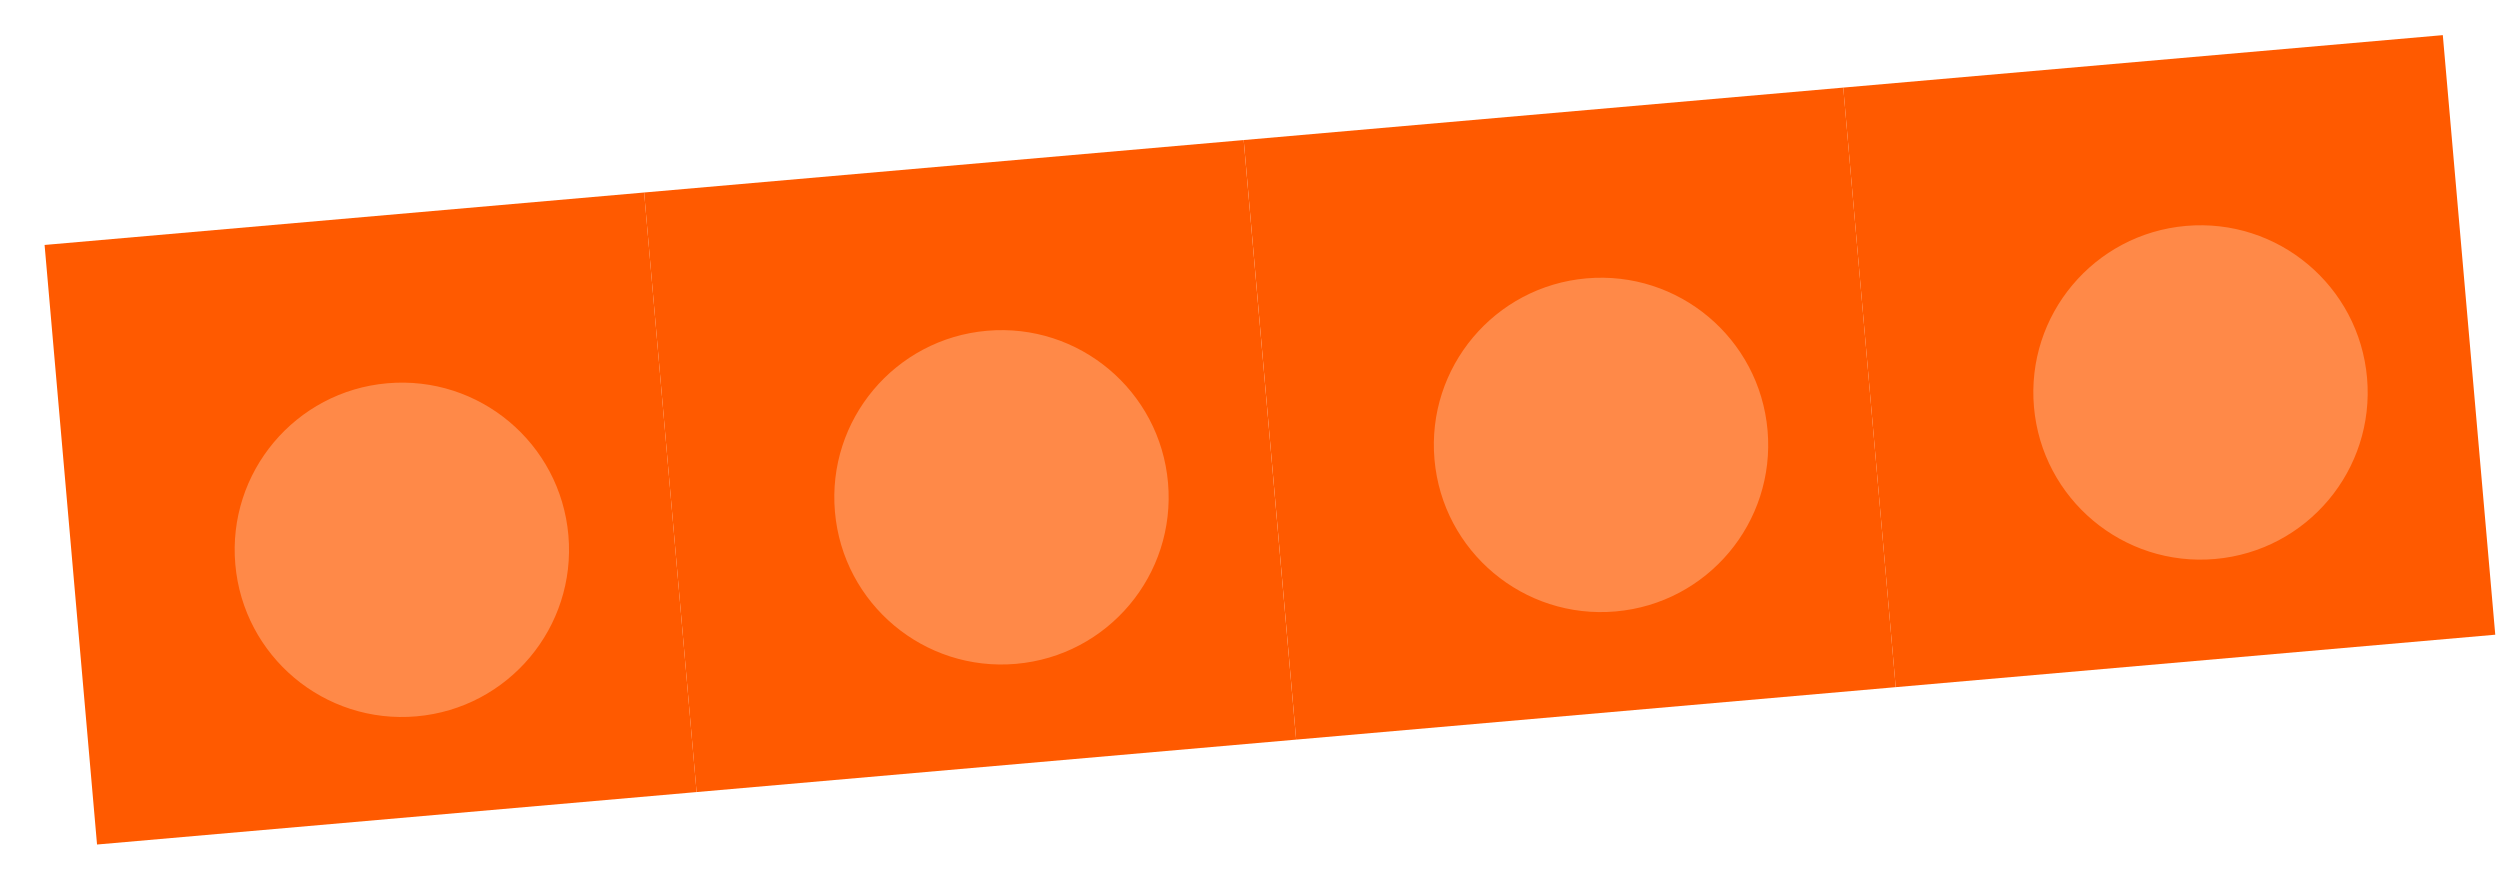
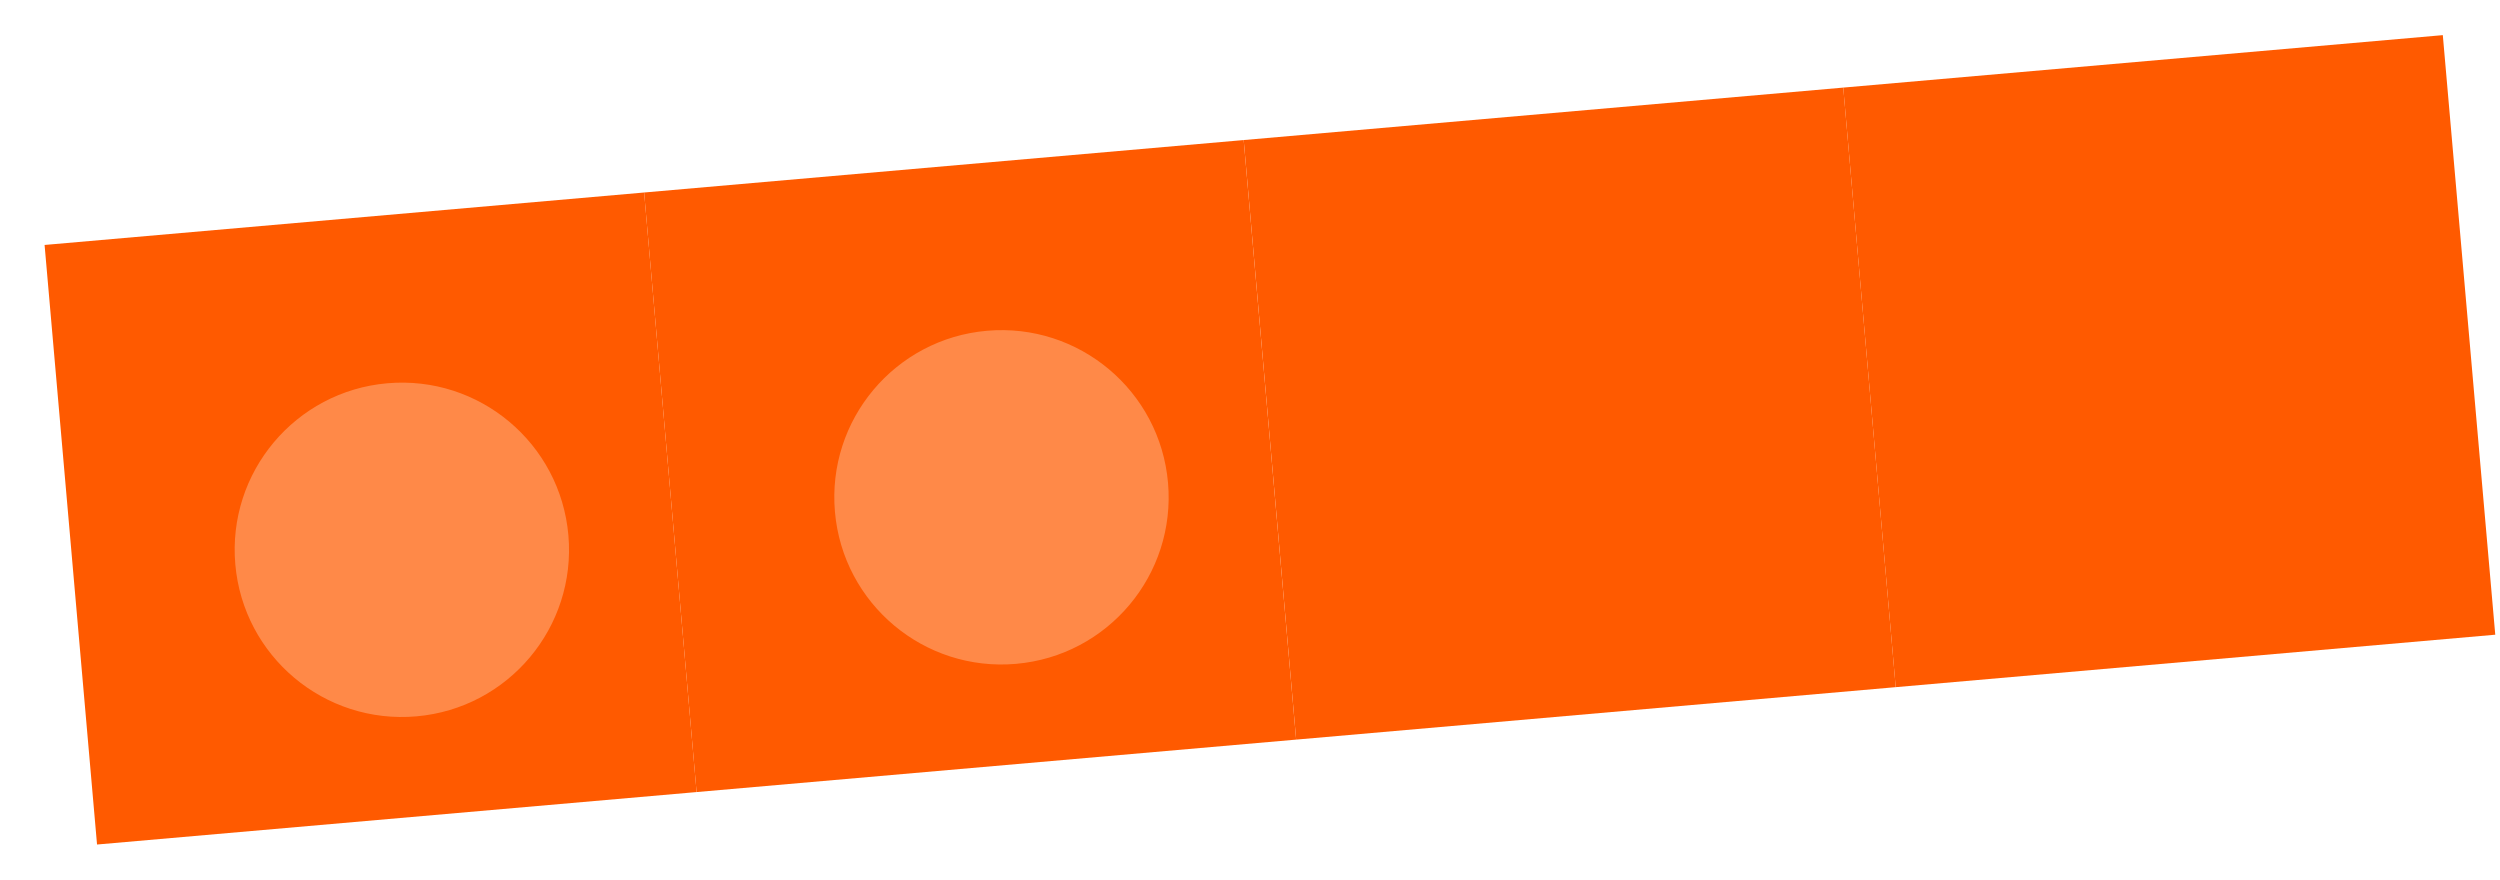
<svg xmlns="http://www.w3.org/2000/svg" width="54" height="19" viewBox="0 0 54 19" fill="none">
  <rect x="0.963" y="5.291" width="13" height="13" transform="rotate(-5 0.963 5.291)" fill="#FF5A00" />
  <g filter="url(#filter0_d_165_21780)">
    <ellipse cx="8.004" cy="11.2" rx="3.611" ry="3.611" transform="rotate(-5 8.004 11.2)" fill="#FF8948" />
  </g>
  <rect x="13.913" y="4.158" width="13" height="13" transform="rotate(-5 13.913 4.158)" fill="#FF5A00" />
  <g filter="url(#filter1_d_165_21780)">
    <ellipse cx="20.956" cy="10.066" rx="3.611" ry="3.611" transform="rotate(-5 20.956 10.066)" fill="#FF8948" />
  </g>
  <rect x="26.864" y="3.025" width="13" height="13" transform="rotate(-5 26.864 3.025)" fill="#FF5A00" />
  <g filter="url(#filter2_d_165_21780)">
-     <ellipse cx="33.906" cy="8.934" rx="3.611" ry="3.611" transform="rotate(-5 33.906 8.934)" fill="#FF8948" />
-   </g>
+     </g>
  <rect x="39.814" y="1.892" width="13" height="13" transform="rotate(-5 39.814 1.892)" fill="#FF5A00" />
  <g filter="url(#filter3_d_165_21780)">
-     <ellipse cx="46.855" cy="7.801" rx="3.611" ry="3.611" transform="rotate(-5 46.855 7.801)" fill="#FF8948" />
-   </g>
+     </g>
  <defs>
    <filter id="filter0_d_165_21780" x="4.393" y="7.588" width="7.899" height="7.899" filterUnits="userSpaceOnUse" color-interpolation-filters="sRGB">
      <feFlood flood-opacity="0" result="BackgroundImageFix" />
      <feColorMatrix in="SourceAlpha" type="matrix" values="0 0 0 0 0 0 0 0 0 0 0 0 0 0 0 0 0 0 127 0" result="hardAlpha" />
      <feOffset dx="0.676" dy="0.676" />
      <feComposite in2="hardAlpha" operator="out" />
      <feColorMatrix type="matrix" values="0 0 0 0 0 0 0 0 0 0 0 0 0 0 0 0 0 0 0.25 0" />
      <feBlend mode="normal" in2="BackgroundImageFix" result="effect1_dropShadow_165_21780" />
      <feBlend mode="normal" in="SourceGraphic" in2="effect1_dropShadow_165_21780" result="shape" />
    </filter>
    <filter id="filter1_d_165_21780" x="17.345" y="6.455" width="7.899" height="7.899" filterUnits="userSpaceOnUse" color-interpolation-filters="sRGB">
      <feFlood flood-opacity="0" result="BackgroundImageFix" />
      <feColorMatrix in="SourceAlpha" type="matrix" values="0 0 0 0 0 0 0 0 0 0 0 0 0 0 0 0 0 0 127 0" result="hardAlpha" />
      <feOffset dx="0.676" dy="0.676" />
      <feComposite in2="hardAlpha" operator="out" />
      <feColorMatrix type="matrix" values="0 0 0 0 0 0 0 0 0 0 0 0 0 0 0 0 0 0 0.25 0" />
      <feBlend mode="normal" in2="BackgroundImageFix" result="effect1_dropShadow_165_21780" />
      <feBlend mode="normal" in="SourceGraphic" in2="effect1_dropShadow_165_21780" result="shape" />
    </filter>
    <filter id="filter2_d_165_21780" x="30.294" y="5.322" width="7.899" height="7.899" filterUnits="userSpaceOnUse" color-interpolation-filters="sRGB">
      <feFlood flood-opacity="0" result="BackgroundImageFix" />
      <feColorMatrix in="SourceAlpha" type="matrix" values="0 0 0 0 0 0 0 0 0 0 0 0 0 0 0 0 0 0 127 0" result="hardAlpha" />
      <feOffset dx="0.676" dy="0.676" />
      <feComposite in2="hardAlpha" operator="out" />
      <feColorMatrix type="matrix" values="0 0 0 0 0 0 0 0 0 0 0 0 0 0 0 0 0 0 0.25 0" />
      <feBlend mode="normal" in2="BackgroundImageFix" result="effect1_dropShadow_165_21780" />
      <feBlend mode="normal" in="SourceGraphic" in2="effect1_dropShadow_165_21780" result="shape" />
    </filter>
    <filter id="filter3_d_165_21780" x="43.244" y="4.189" width="7.899" height="7.899" filterUnits="userSpaceOnUse" color-interpolation-filters="sRGB">
      <feFlood flood-opacity="0" result="BackgroundImageFix" />
      <feColorMatrix in="SourceAlpha" type="matrix" values="0 0 0 0 0 0 0 0 0 0 0 0 0 0 0 0 0 0 127 0" result="hardAlpha" />
      <feOffset dx="0.676" dy="0.676" />
      <feComposite in2="hardAlpha" operator="out" />
      <feColorMatrix type="matrix" values="0 0 0 0 0 0 0 0 0 0 0 0 0 0 0 0 0 0 0.25 0" />
      <feBlend mode="normal" in2="BackgroundImageFix" result="effect1_dropShadow_165_21780" />
      <feBlend mode="normal" in="SourceGraphic" in2="effect1_dropShadow_165_21780" result="shape" />
    </filter>
  </defs>
</svg>